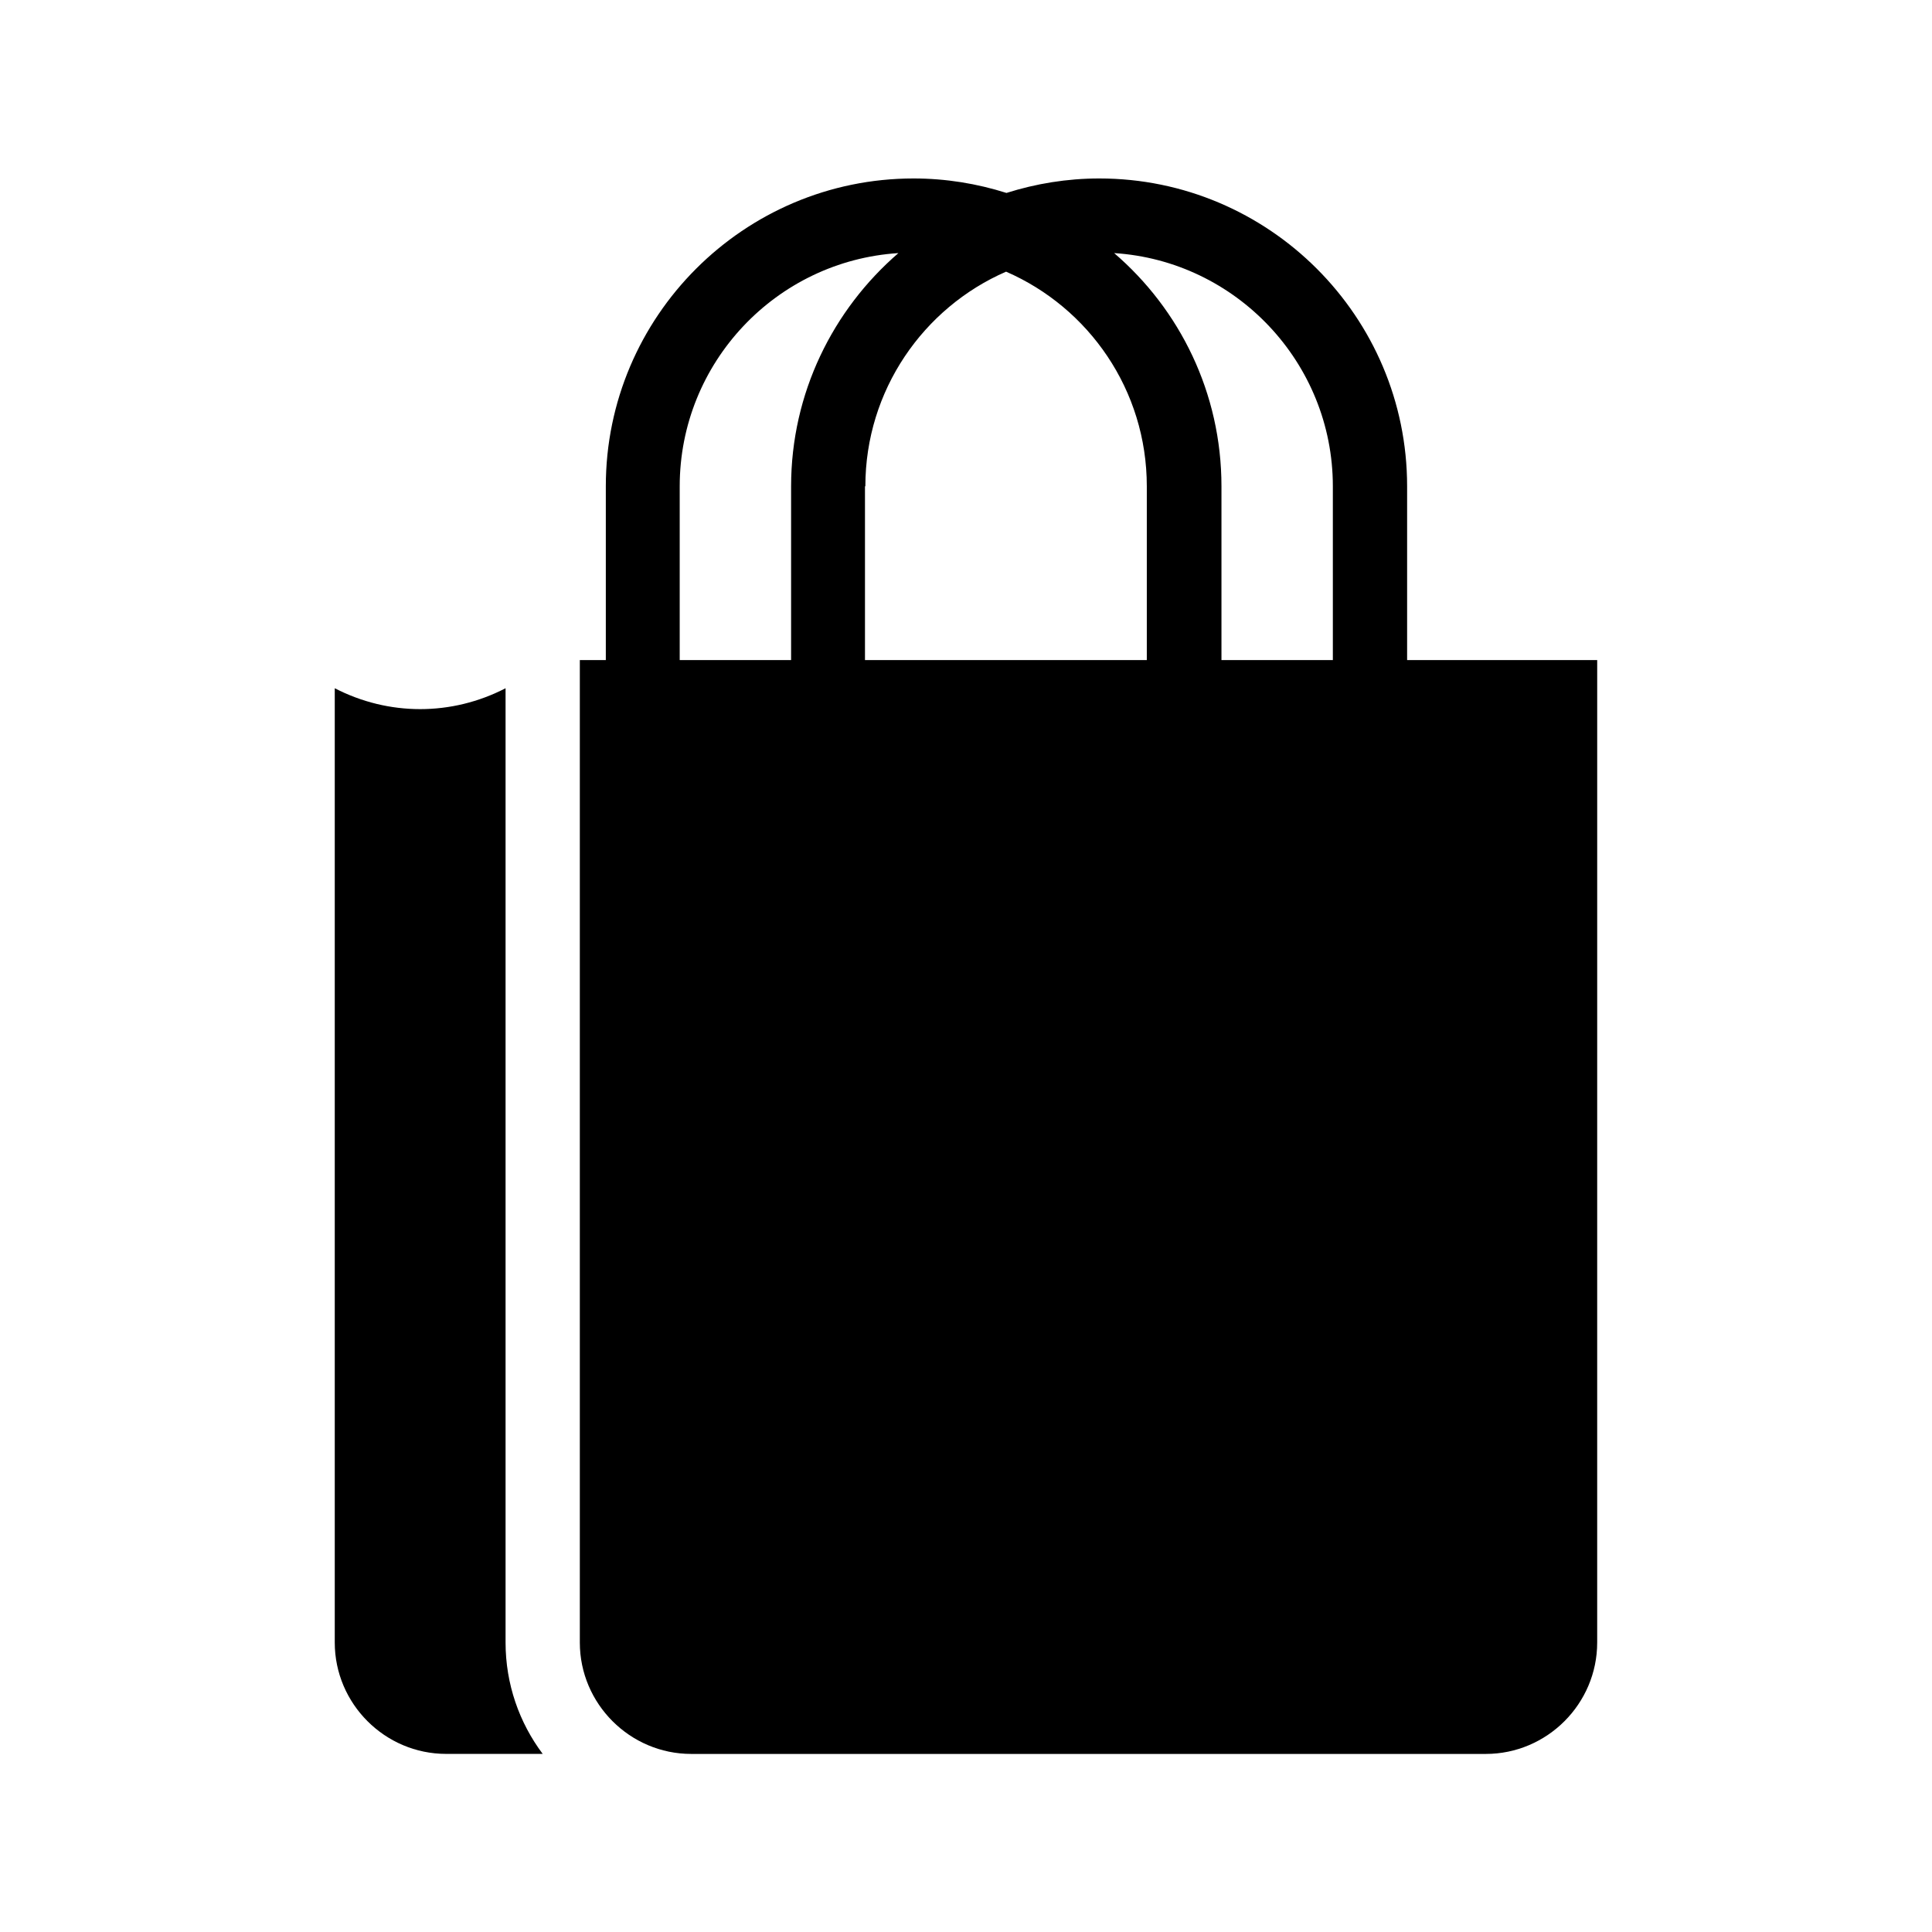
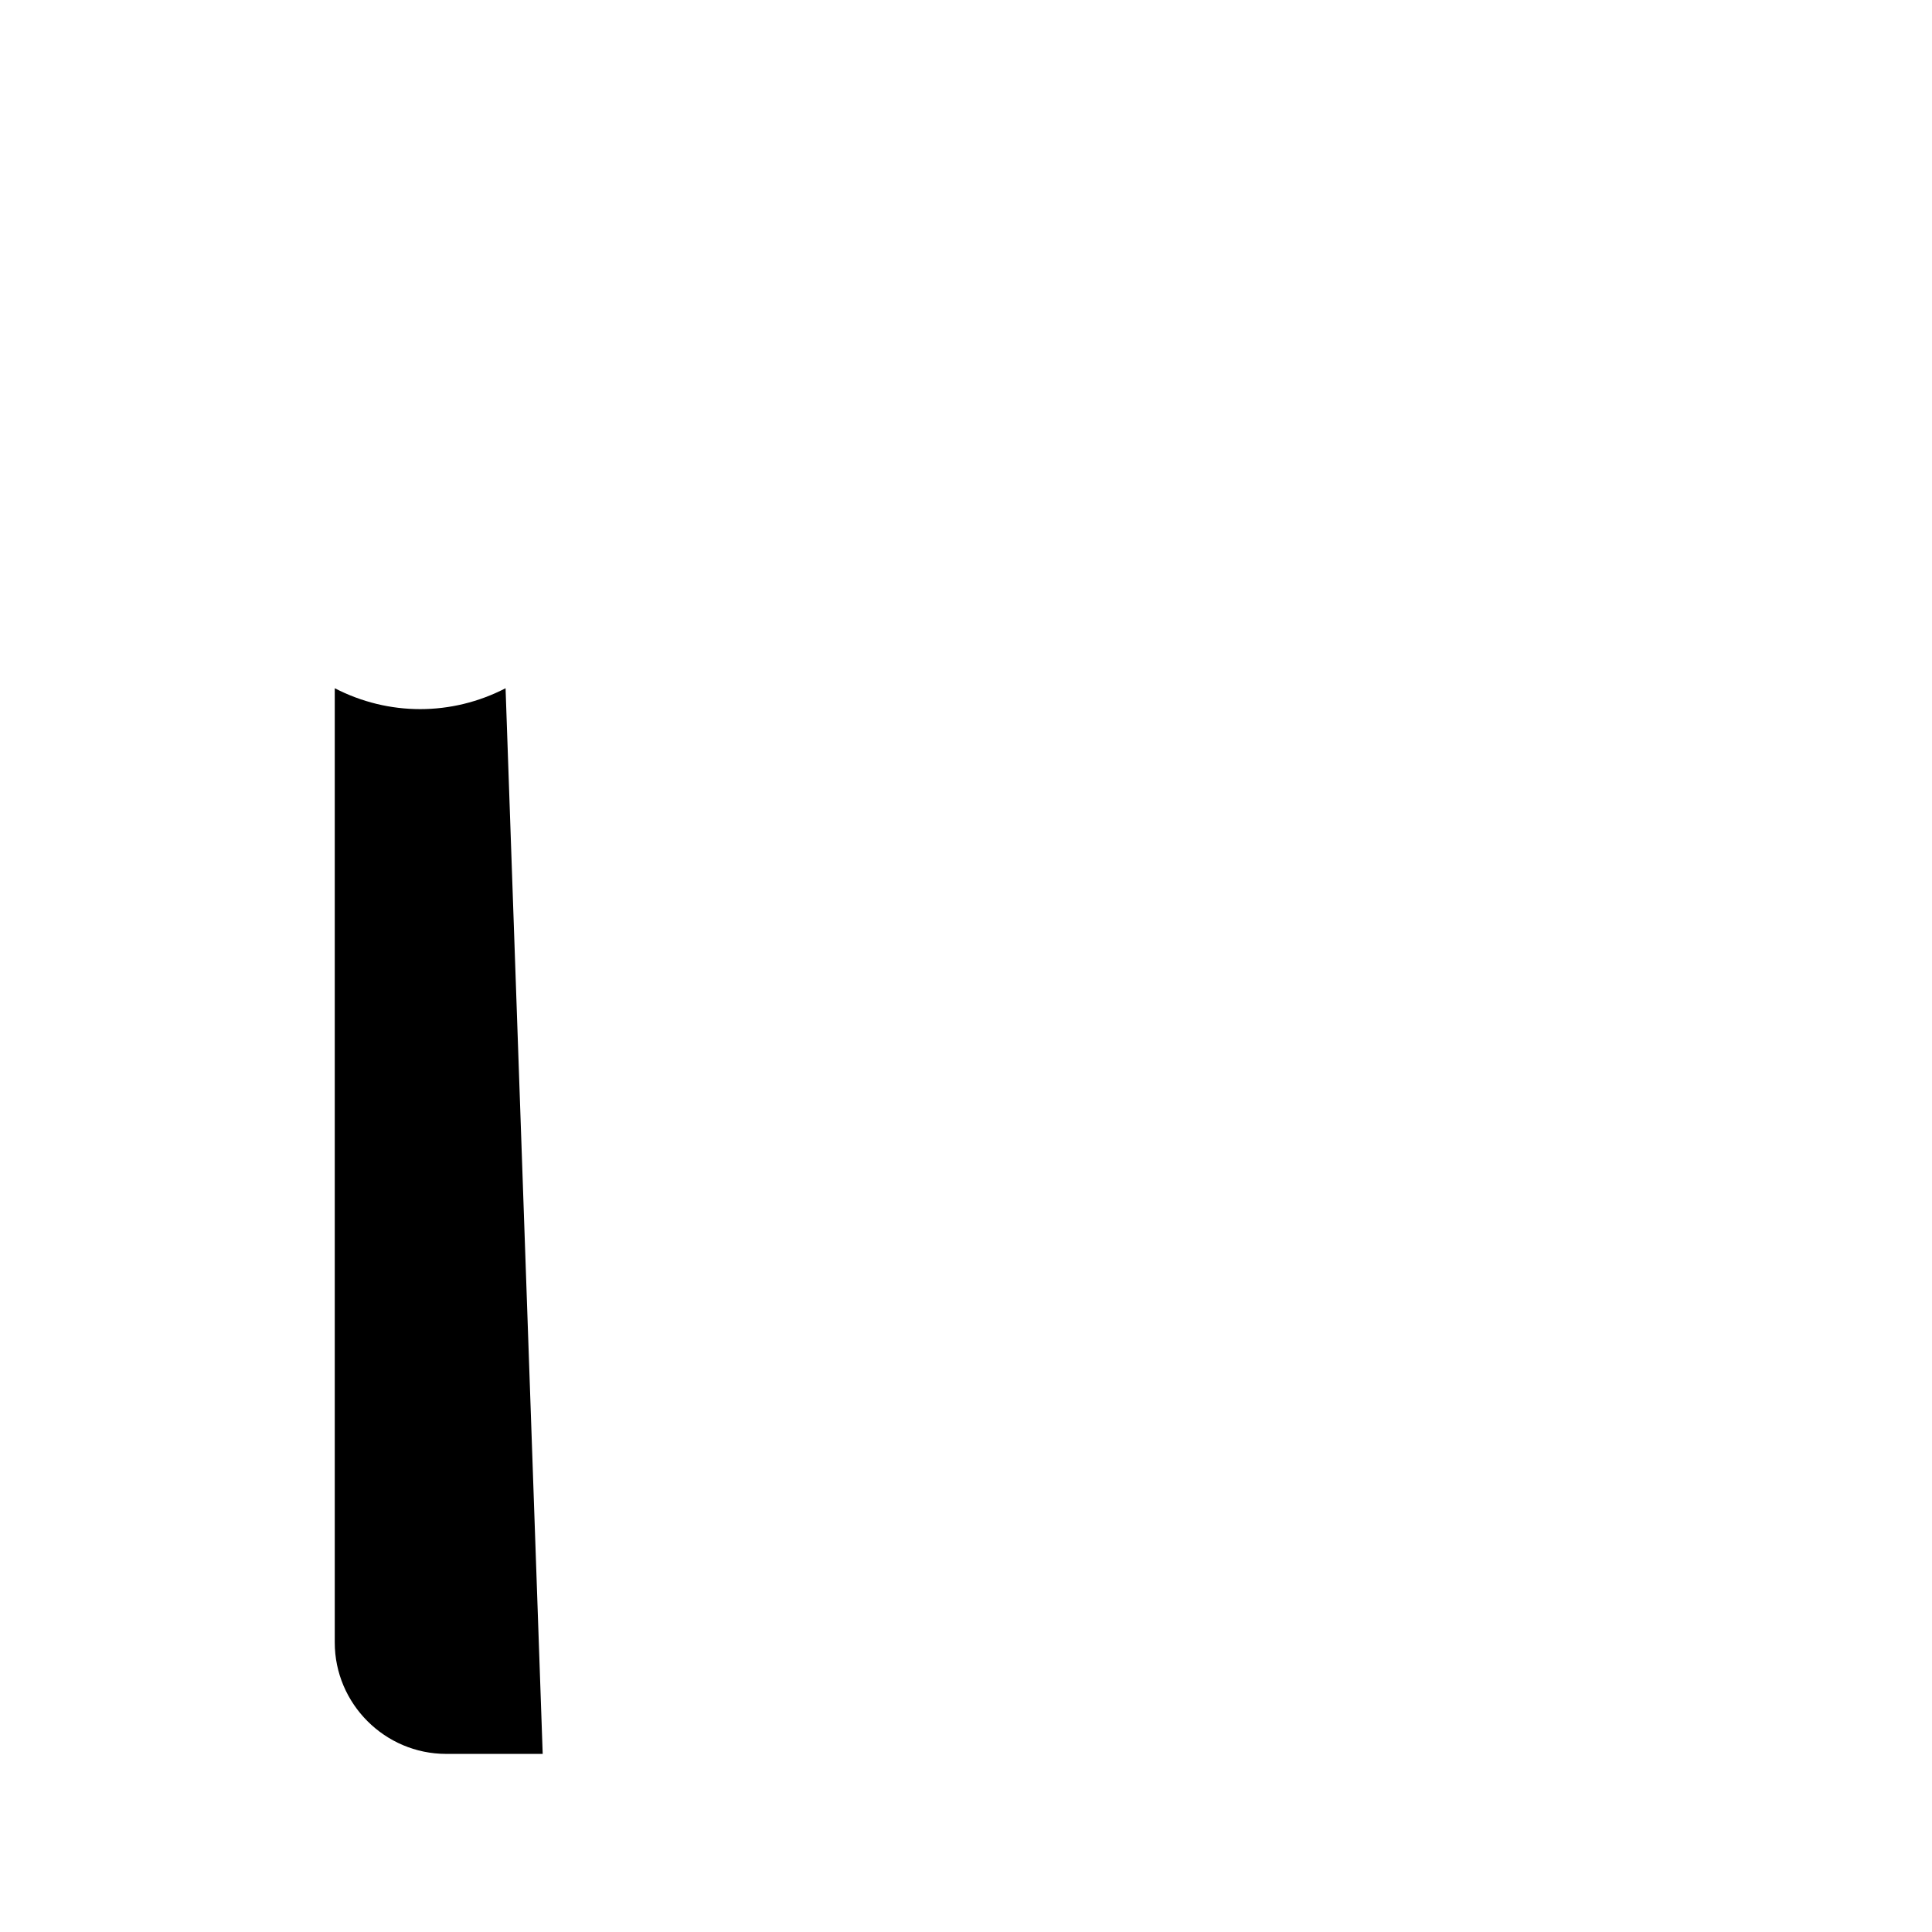
<svg xmlns="http://www.w3.org/2000/svg" fill="#000000" width="800px" height="800px" version="1.1" viewBox="144 144 512 512">
  <g>
-     <path d="m277.98 326.39c-14.27 7.379-30.996 7.379-45.266 0v252.89c0 16.234 13.285 29.52 29.52 29.52h25.586c-6.199-8.266-9.84-18.5-9.84-29.52z" />
-     <path d="m516.9 318.92v-46.051c0-44.969-36.605-81.574-81.574-81.574-8.562 0-16.828 1.379-24.602 3.836-7.773-2.461-16.039-3.836-24.602-3.836-44.969 0-81.574 36.605-81.574 81.574v46.051h-6.887v260.37c0 16.234 13.285 29.52 29.52 29.52h210.57c16.234 0 29.52-13.285 29.52-29.52l0.004-260.37zm-163.25 0h-29.52v-46.051c0-32.766 25.586-59.73 57.957-61.797-17.32 14.957-28.438 37.098-28.438 61.797zm19.68-46.051c0-25.387 15.352-47.332 37.293-56.875 21.941 9.543 37.293 31.391 37.293 56.875v46.051h-74.688v-46.051zm123.89 46.051h-29.52v-46.051c0-24.699-11.02-46.84-28.438-61.797 32.273 2.066 57.957 29.027 57.957 61.797z" />
+     <path d="m277.98 326.39c-14.27 7.379-30.996 7.379-45.266 0v252.89c0 16.234 13.285 29.52 29.52 29.52h25.586z" />
  </g>
</svg>